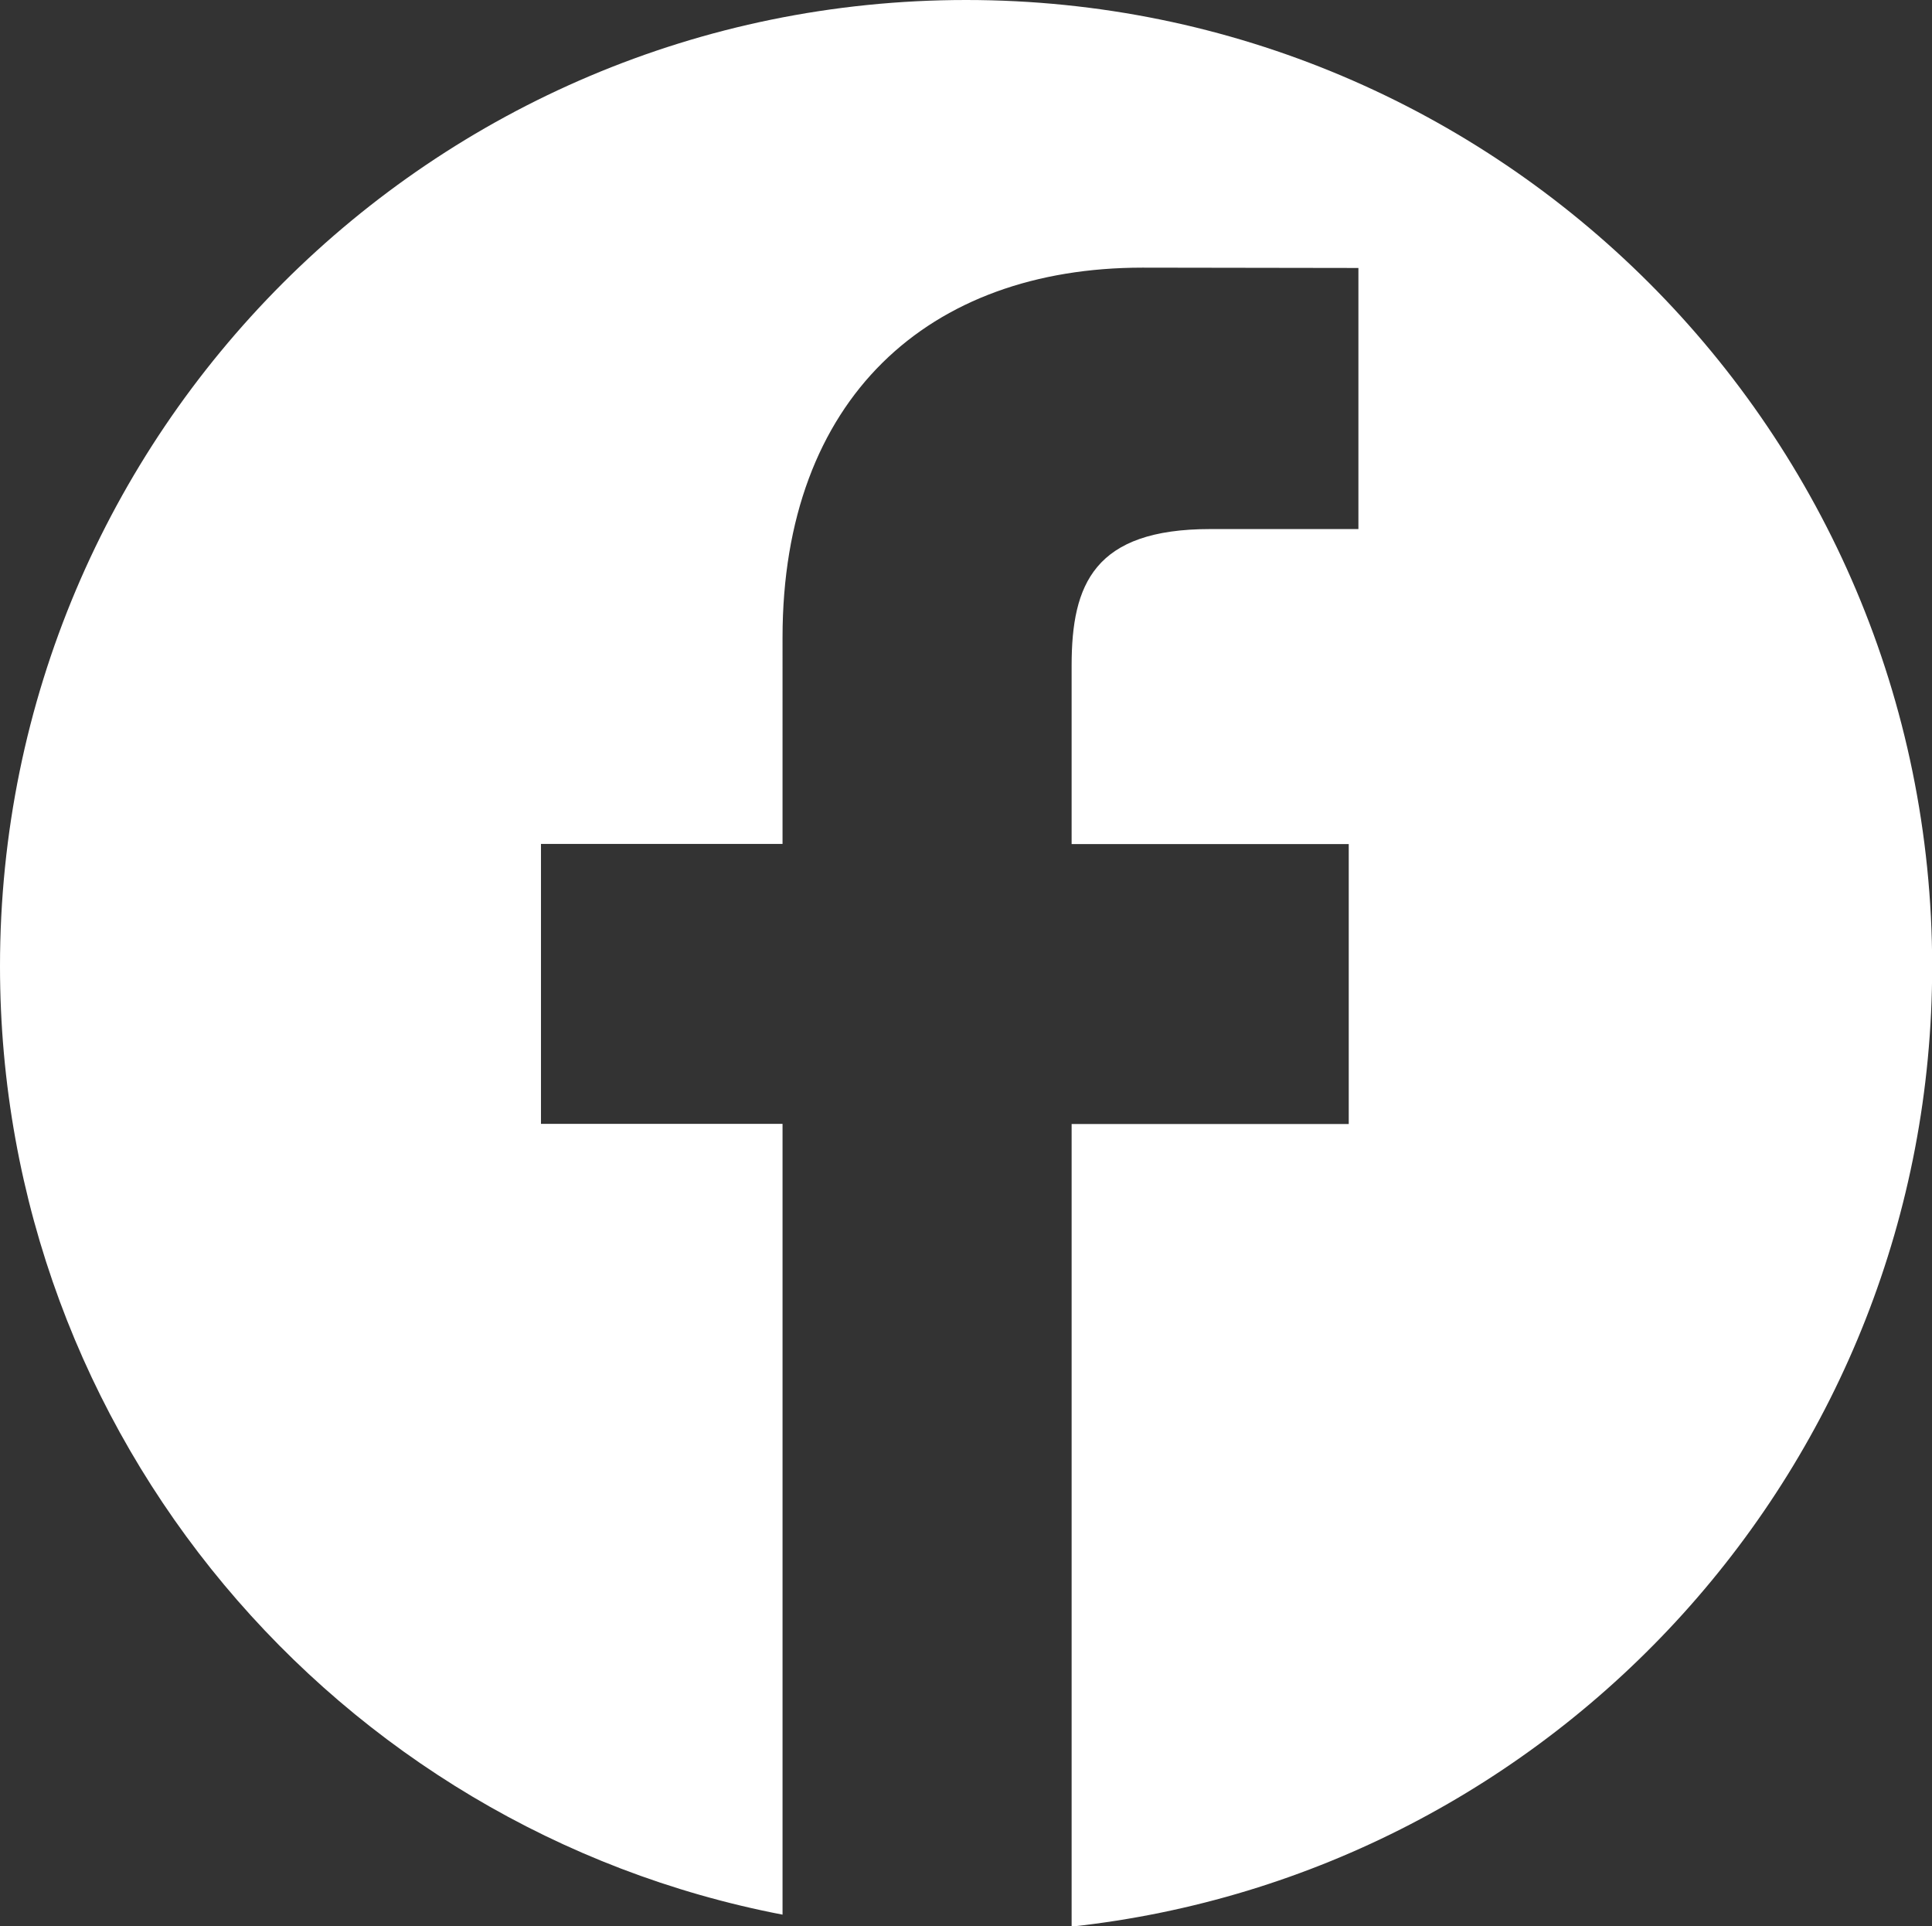
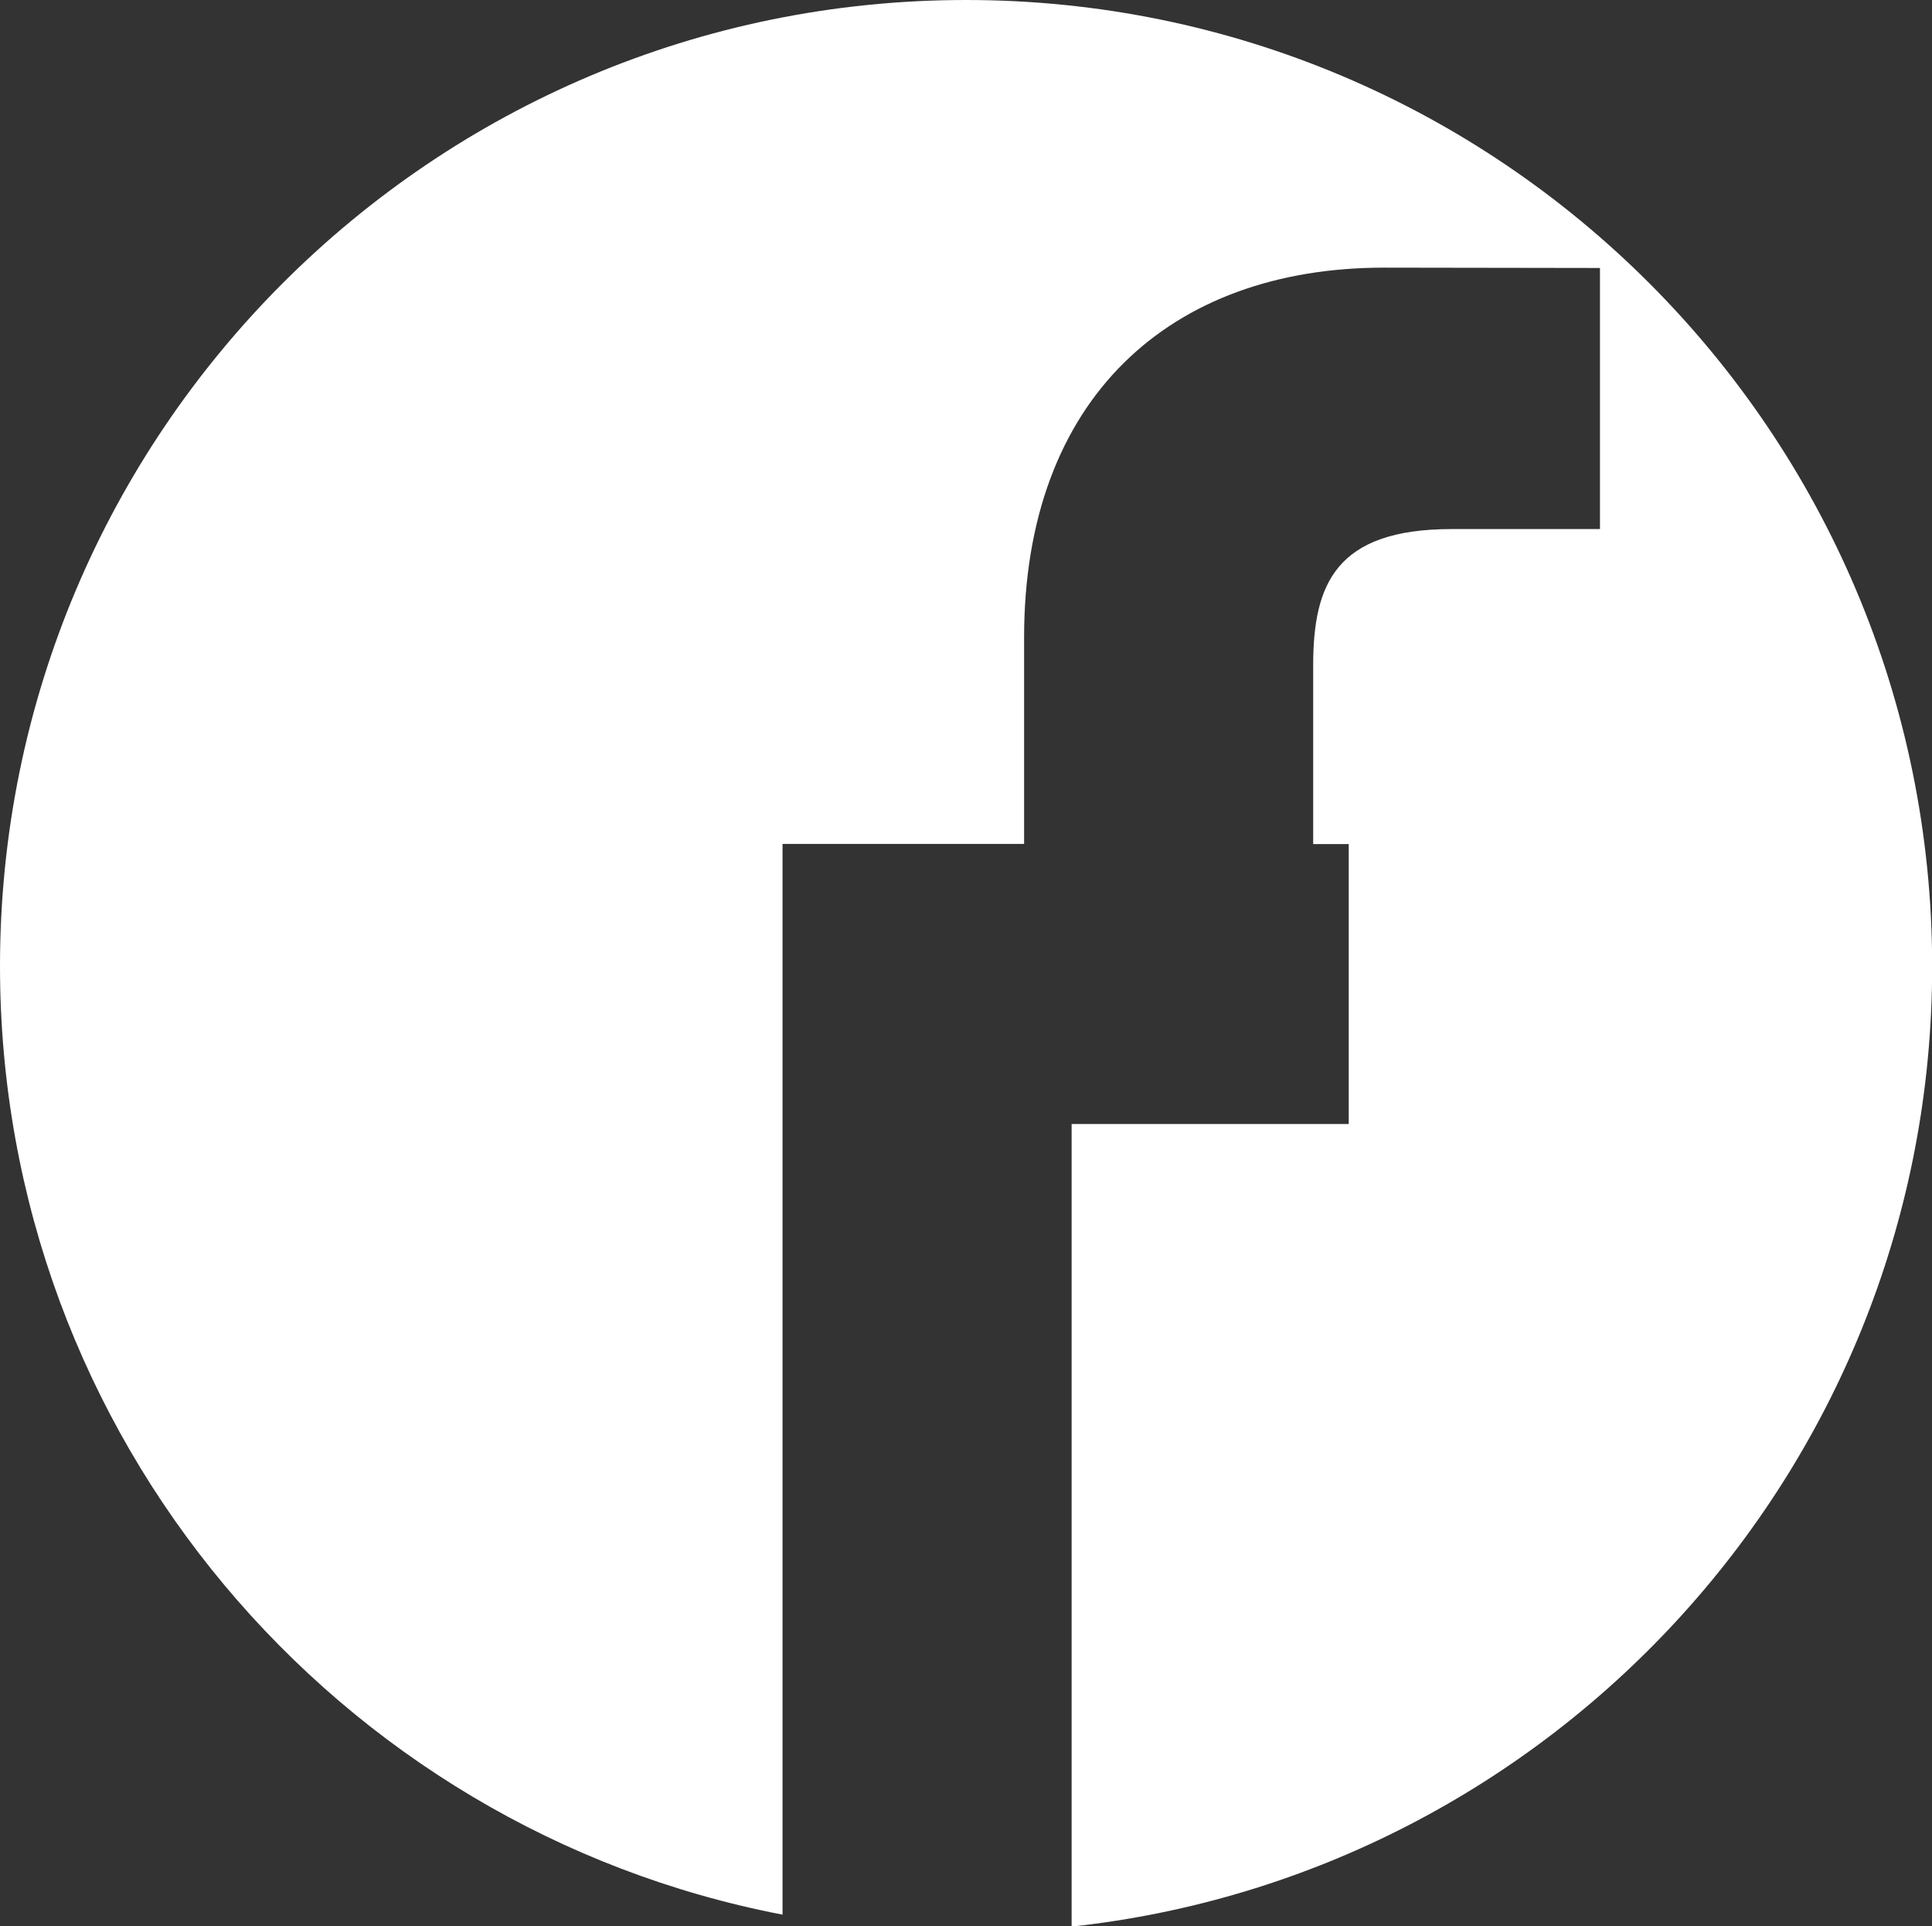
<svg xmlns="http://www.w3.org/2000/svg" viewBox="0 0 117.89 117.53">
  <rect x="0" y="0" width="117.89" height="117.53" fill="#333333" stroke="none" />
-   <path d="M58.95 0C26.39 0 0 26.39 0 58.95c0 28.72 20.55 52.64 47.75 57.87V68.57H33.01V51.49h14.74V38.9c0-14.61 8.93-22.57 21.96-22.57l13.18.02v15.93h-9.04c-7.09 0-8.46 3.37-8.46 8.32v10.9H82.3v17.08H65.39v48.97c29.52-3.21 52.51-28.21 52.51-58.59C117.89 26.39 91.5 0 58.95 0Z" fill="#fff" />
+   <path d="M58.95 0C26.39 0 0 26.39 0 58.95c0 28.72 20.55 52.64 47.75 57.87V68.57V51.49h14.74V38.9c0-14.61 8.93-22.57 21.96-22.57l13.18.02v15.93h-9.04c-7.09 0-8.46 3.37-8.46 8.32v10.9H82.3v17.08H65.39v48.97c29.52-3.21 52.51-28.21 52.51-58.59C117.89 26.39 91.5 0 58.95 0Z" fill="#fff" />
</svg>